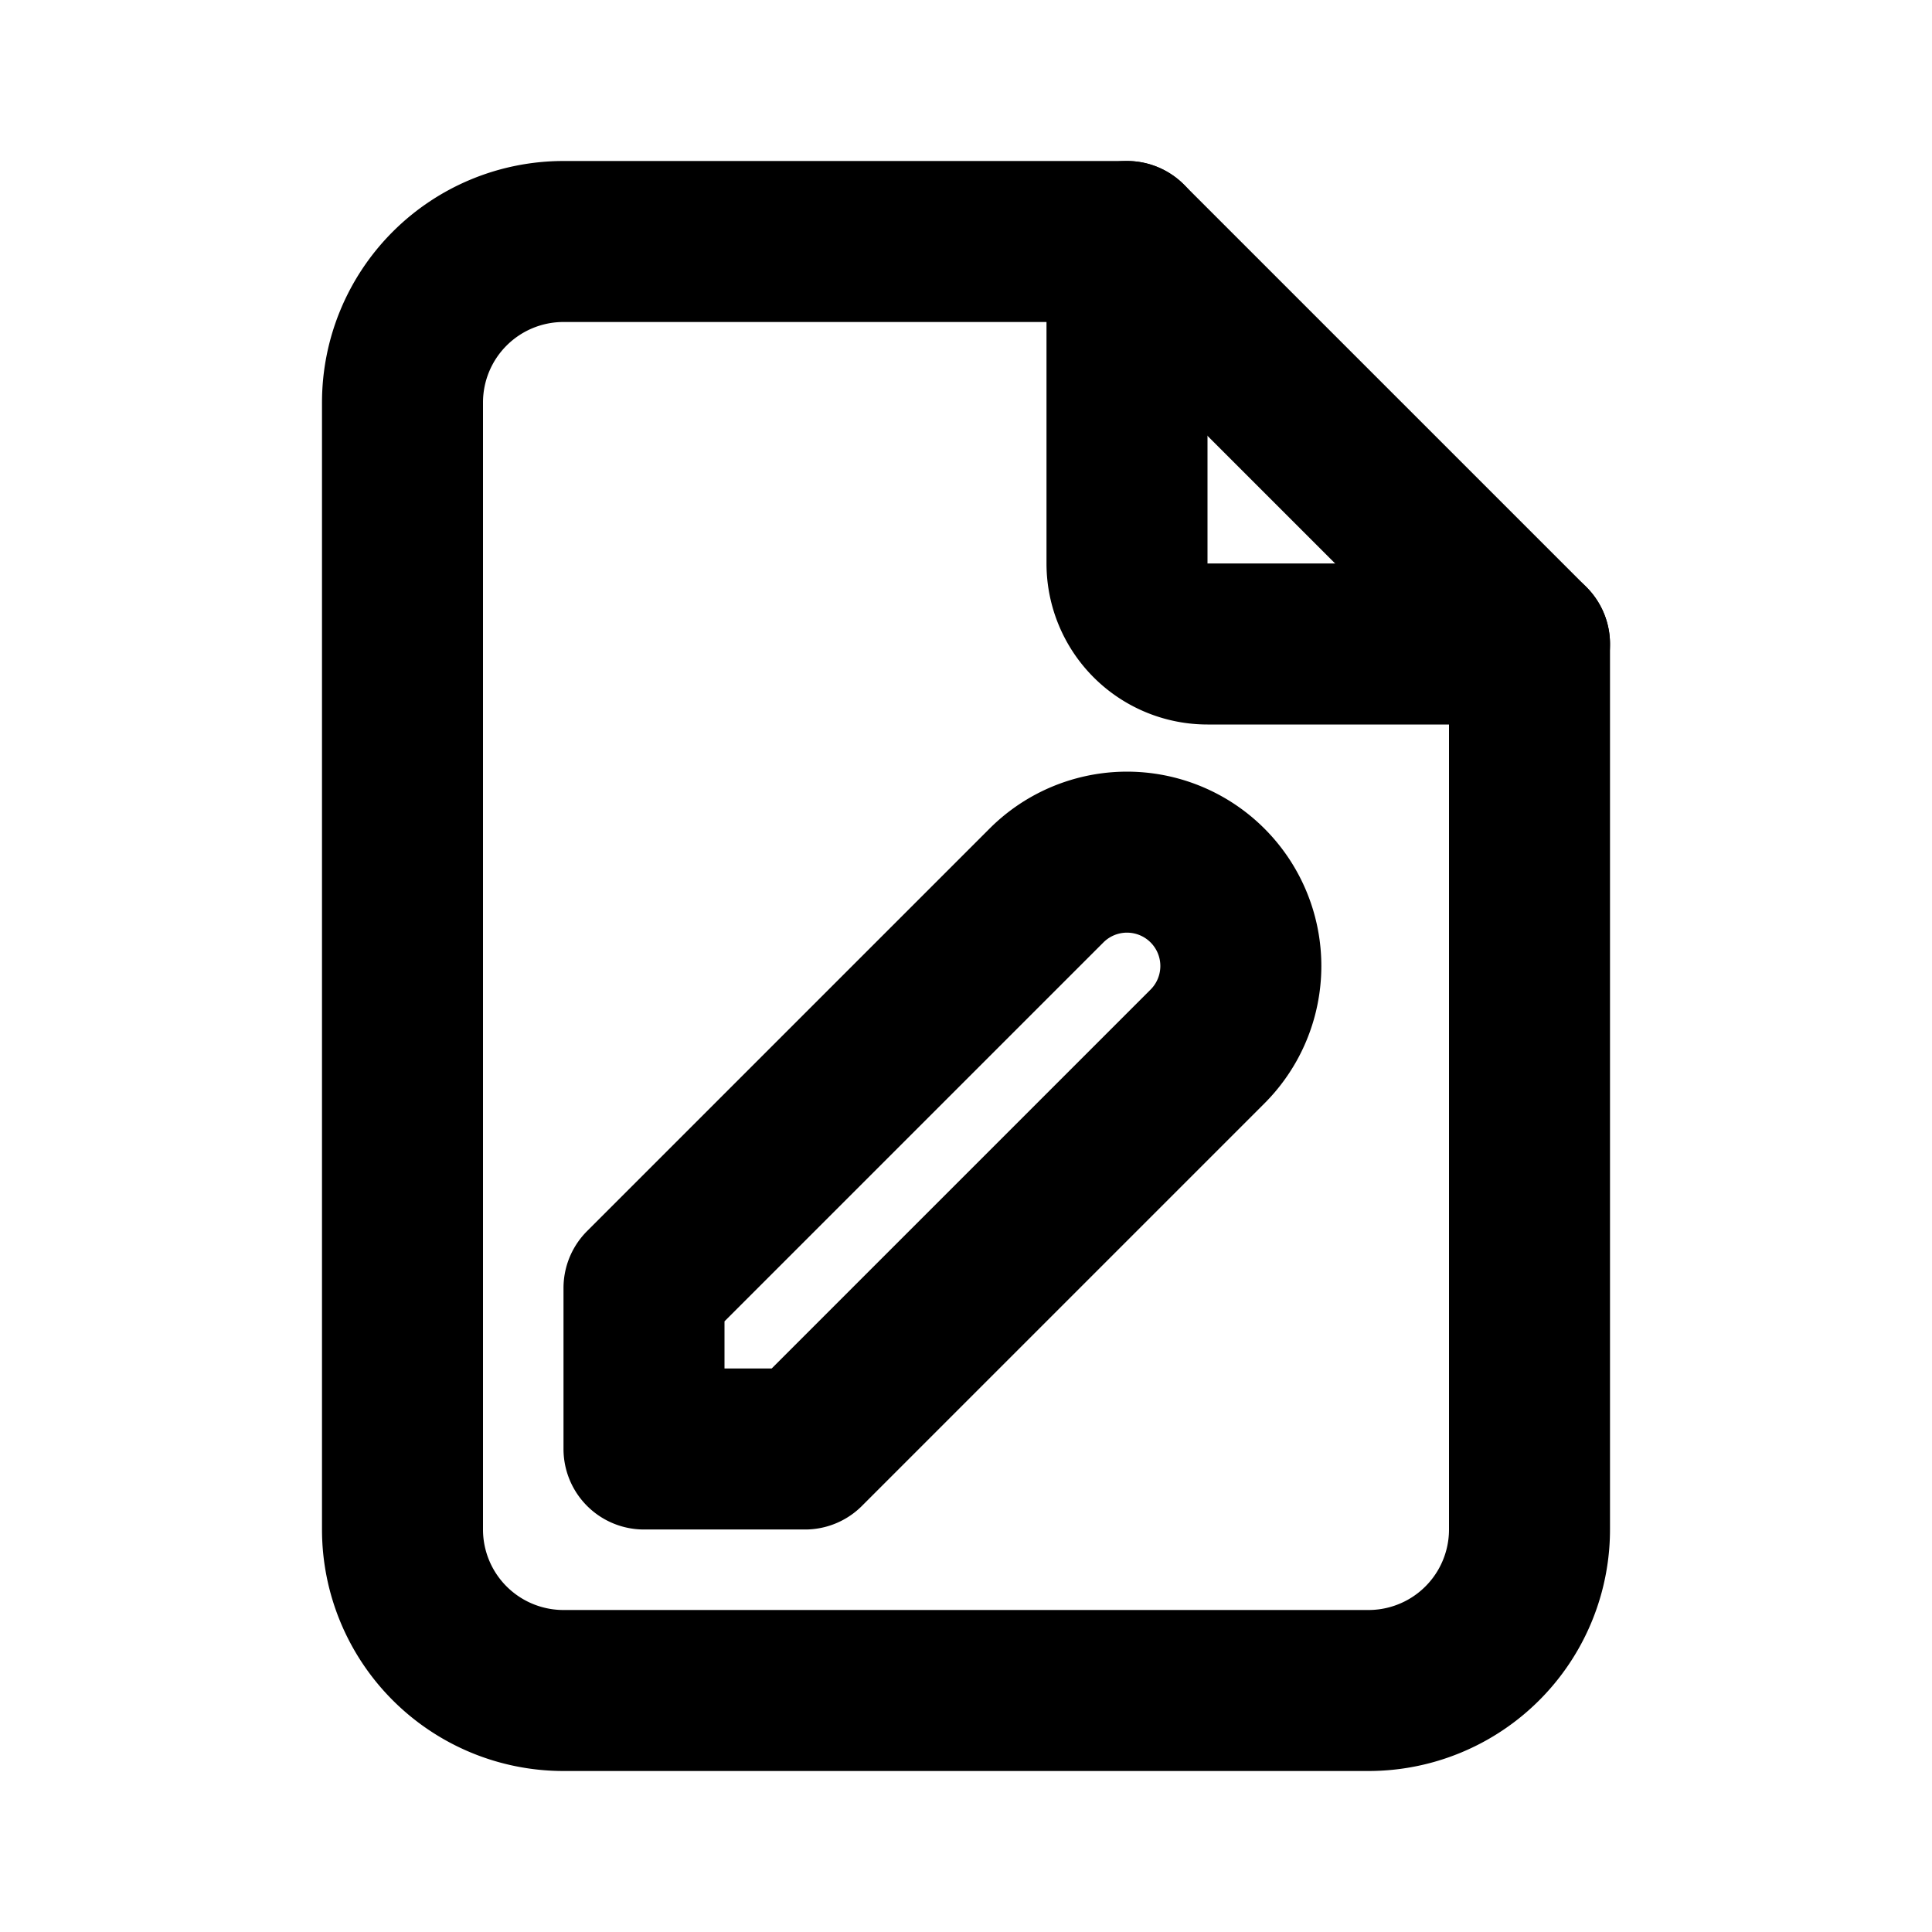
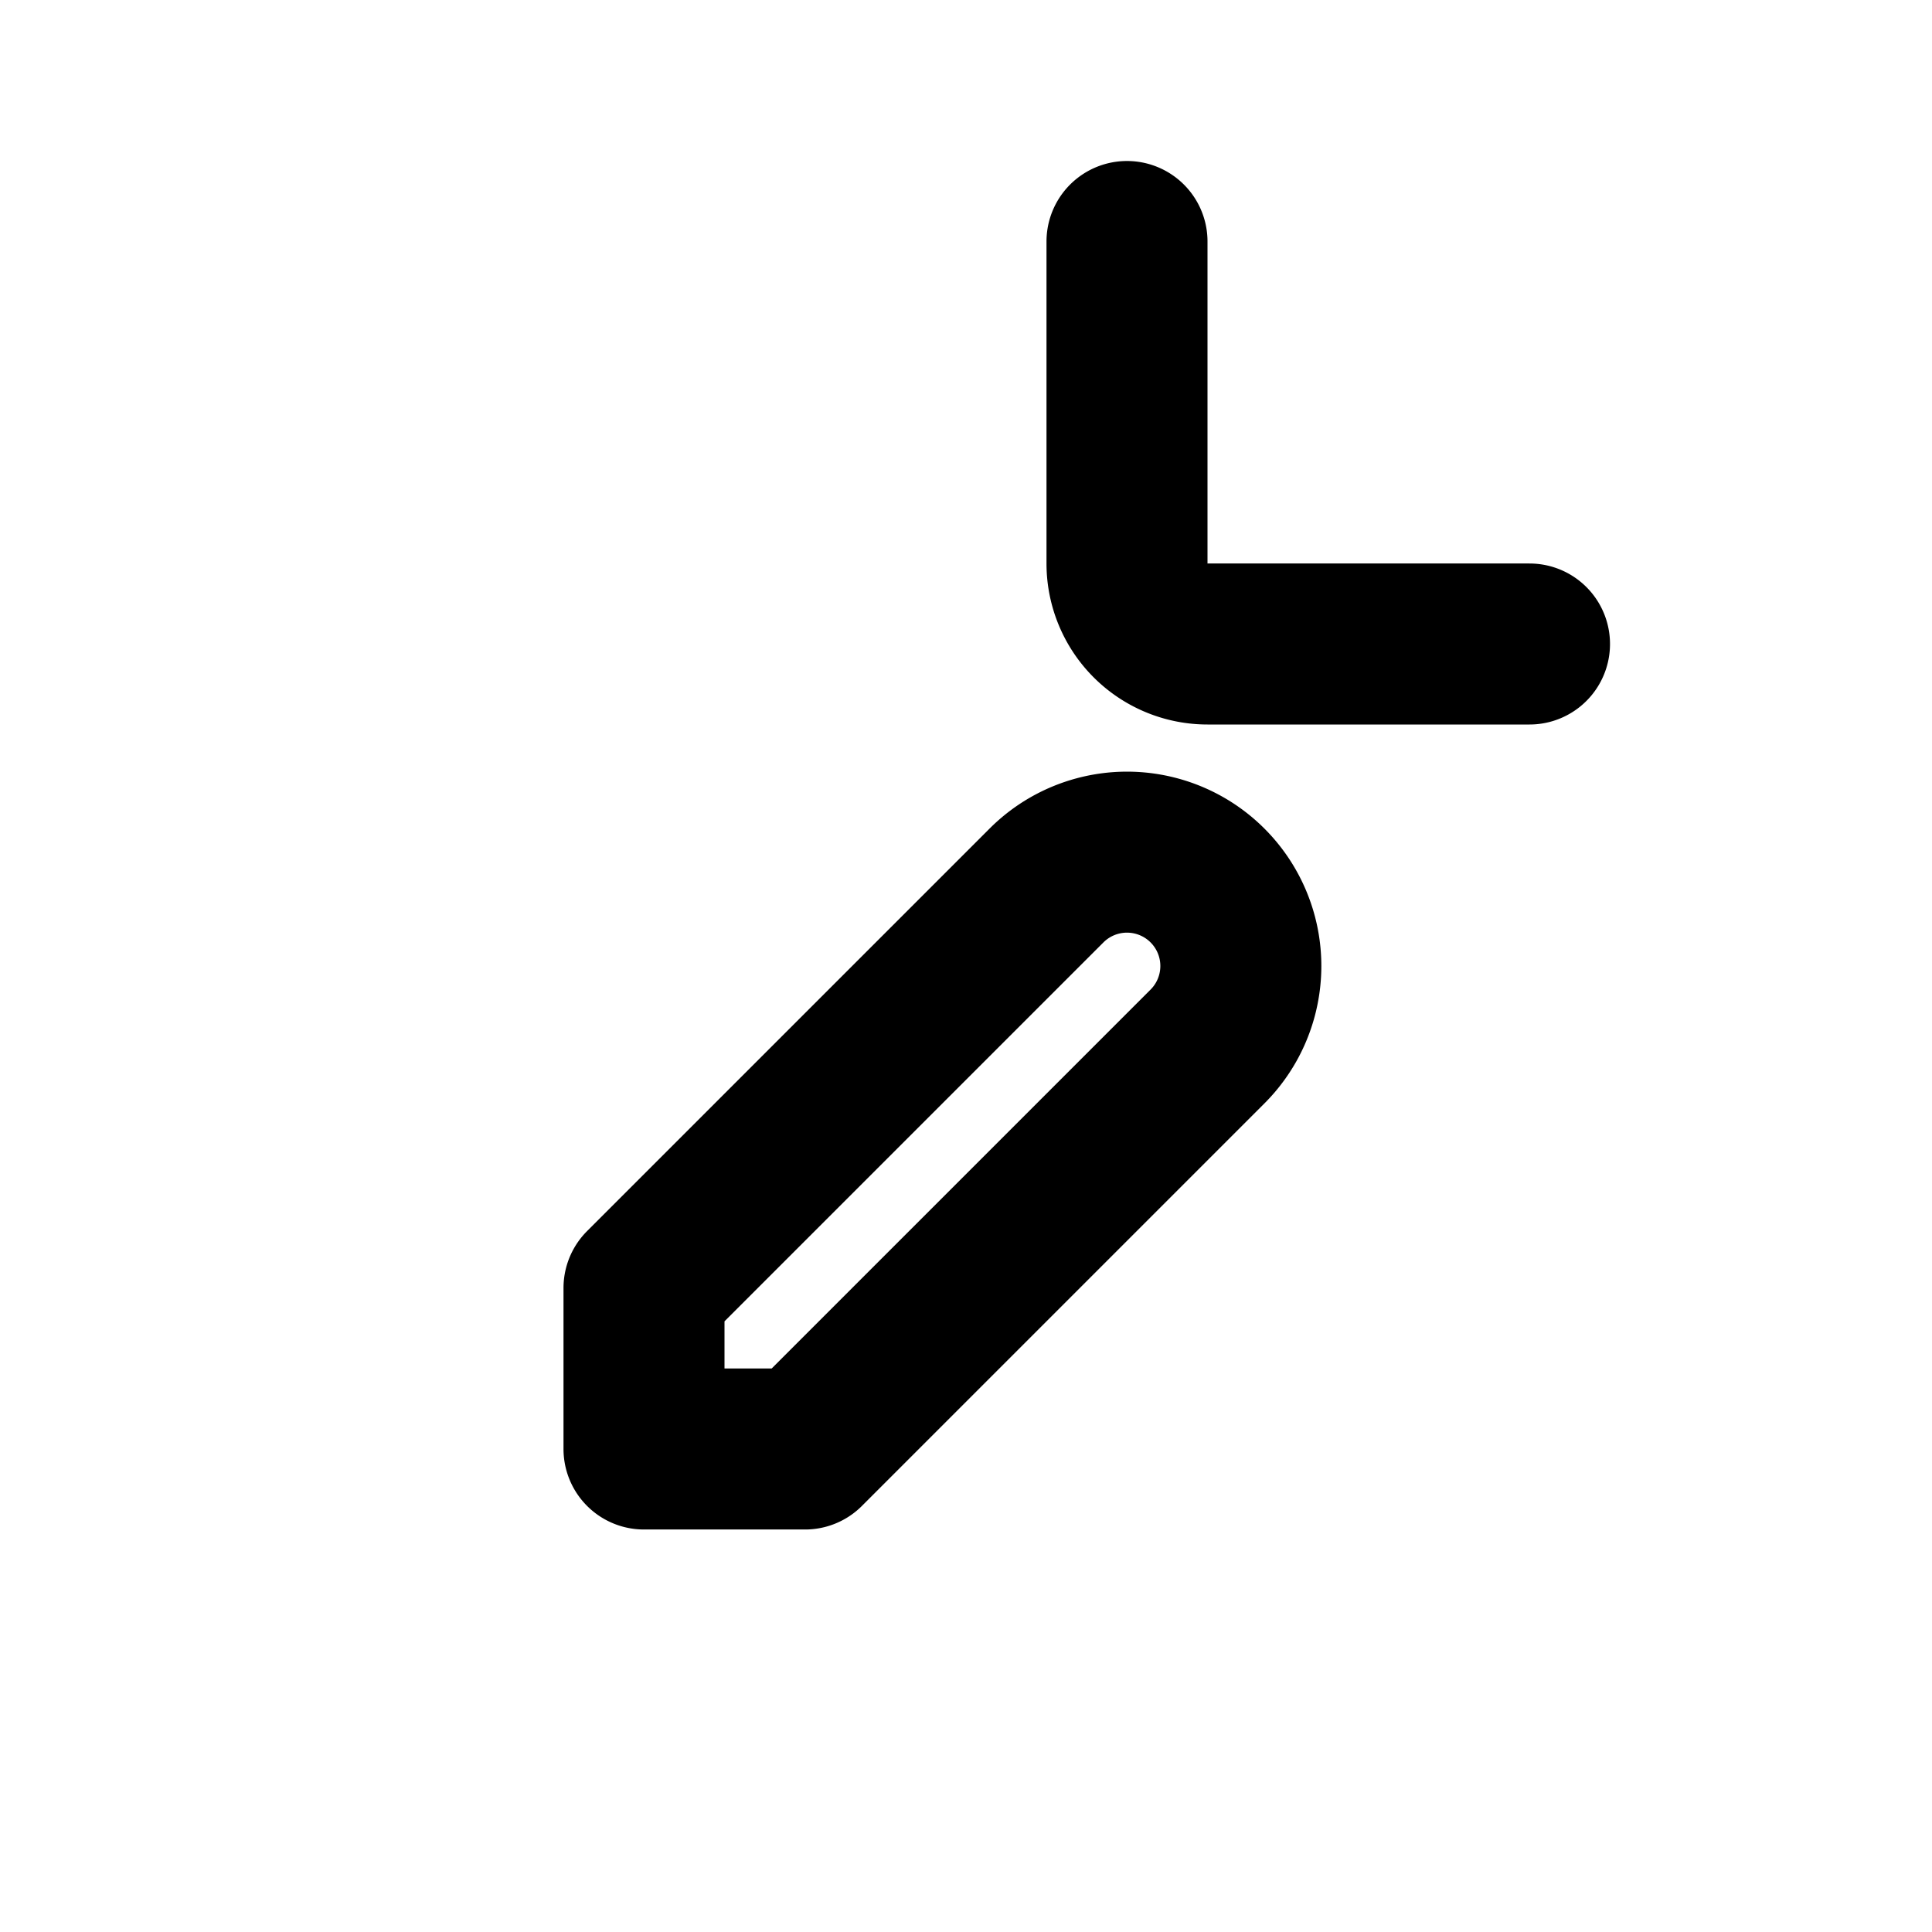
<svg xmlns="http://www.w3.org/2000/svg" width="24" height="24" viewBox="0 0 24 24" fill="none" stroke="currentColor" stroke-width="2" stroke-linecap="round" stroke-linejoin="round">
  <path d="M14 3v4a1 1 0 0 0 1 1h4" />
-   <path d="M17 21h-10a2 2 0 0 1 -2 -2v-14a2 2 0 0 1 2 -2h7l5 5v11a2 2 0 0 1 -2 2" />
  <path d="M10 18l5 -5a1.414 1.414 0 0 0 -2 -2l-5 5v2h2" />
</svg>